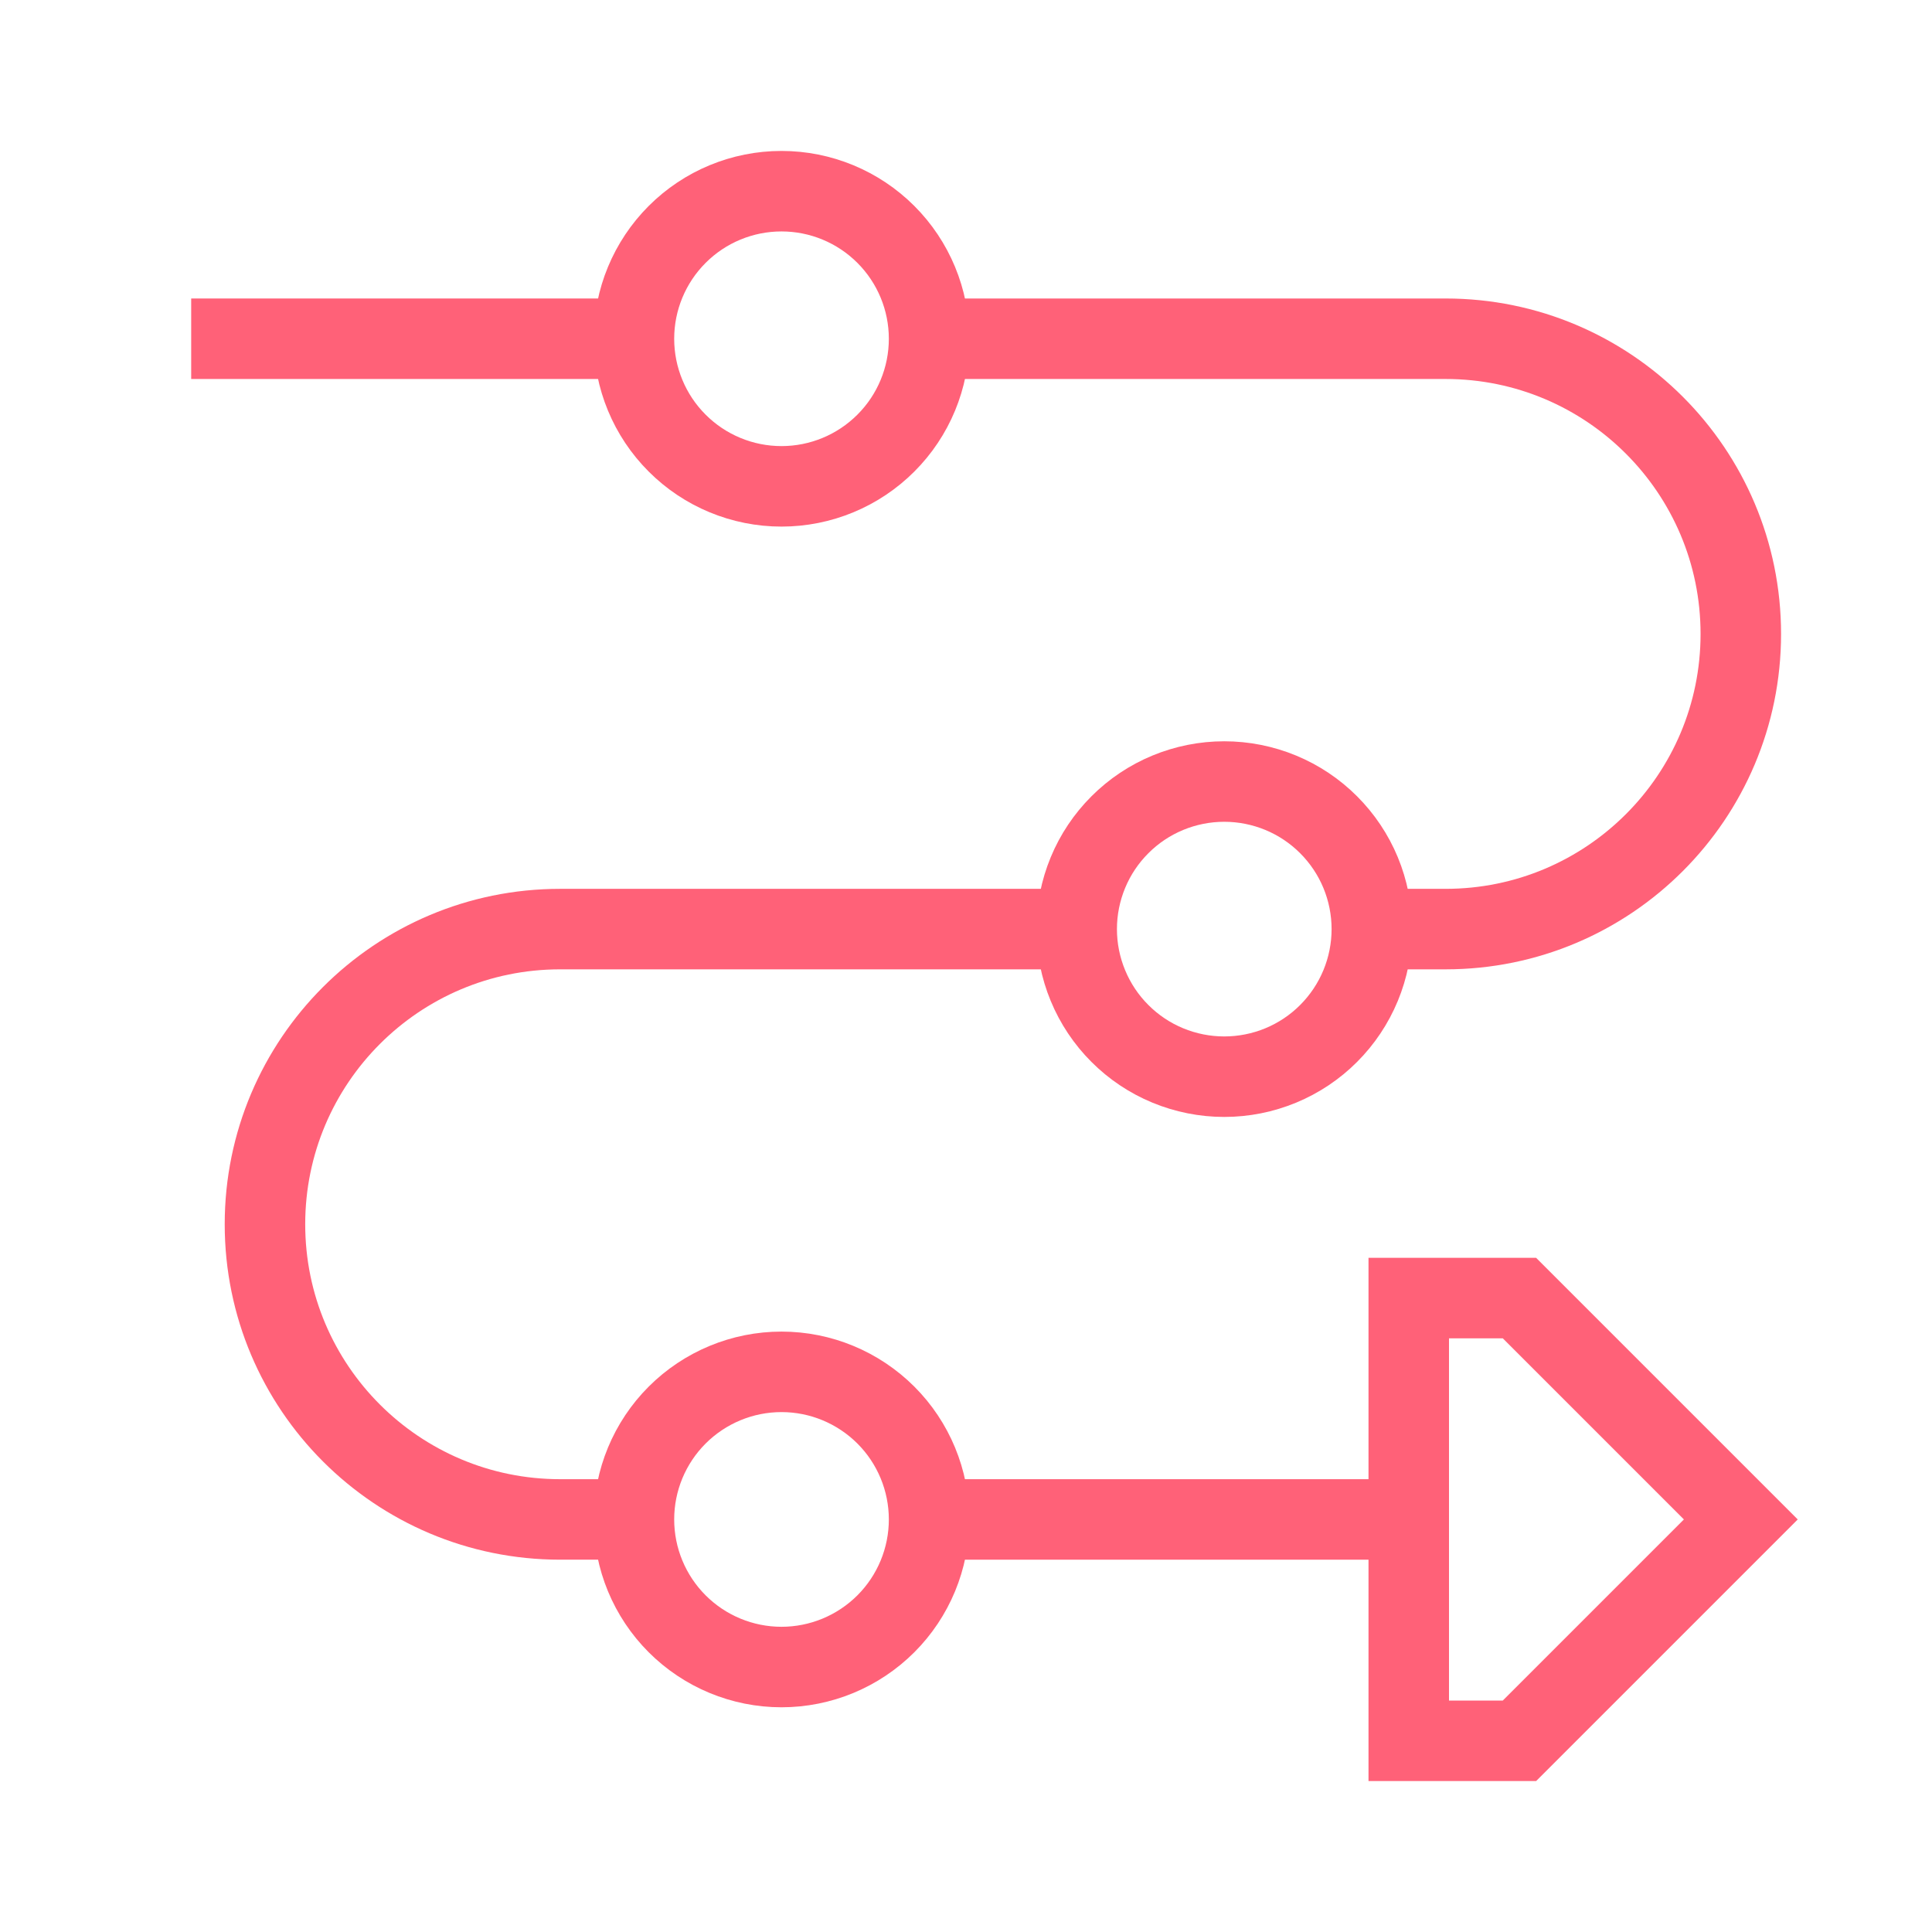
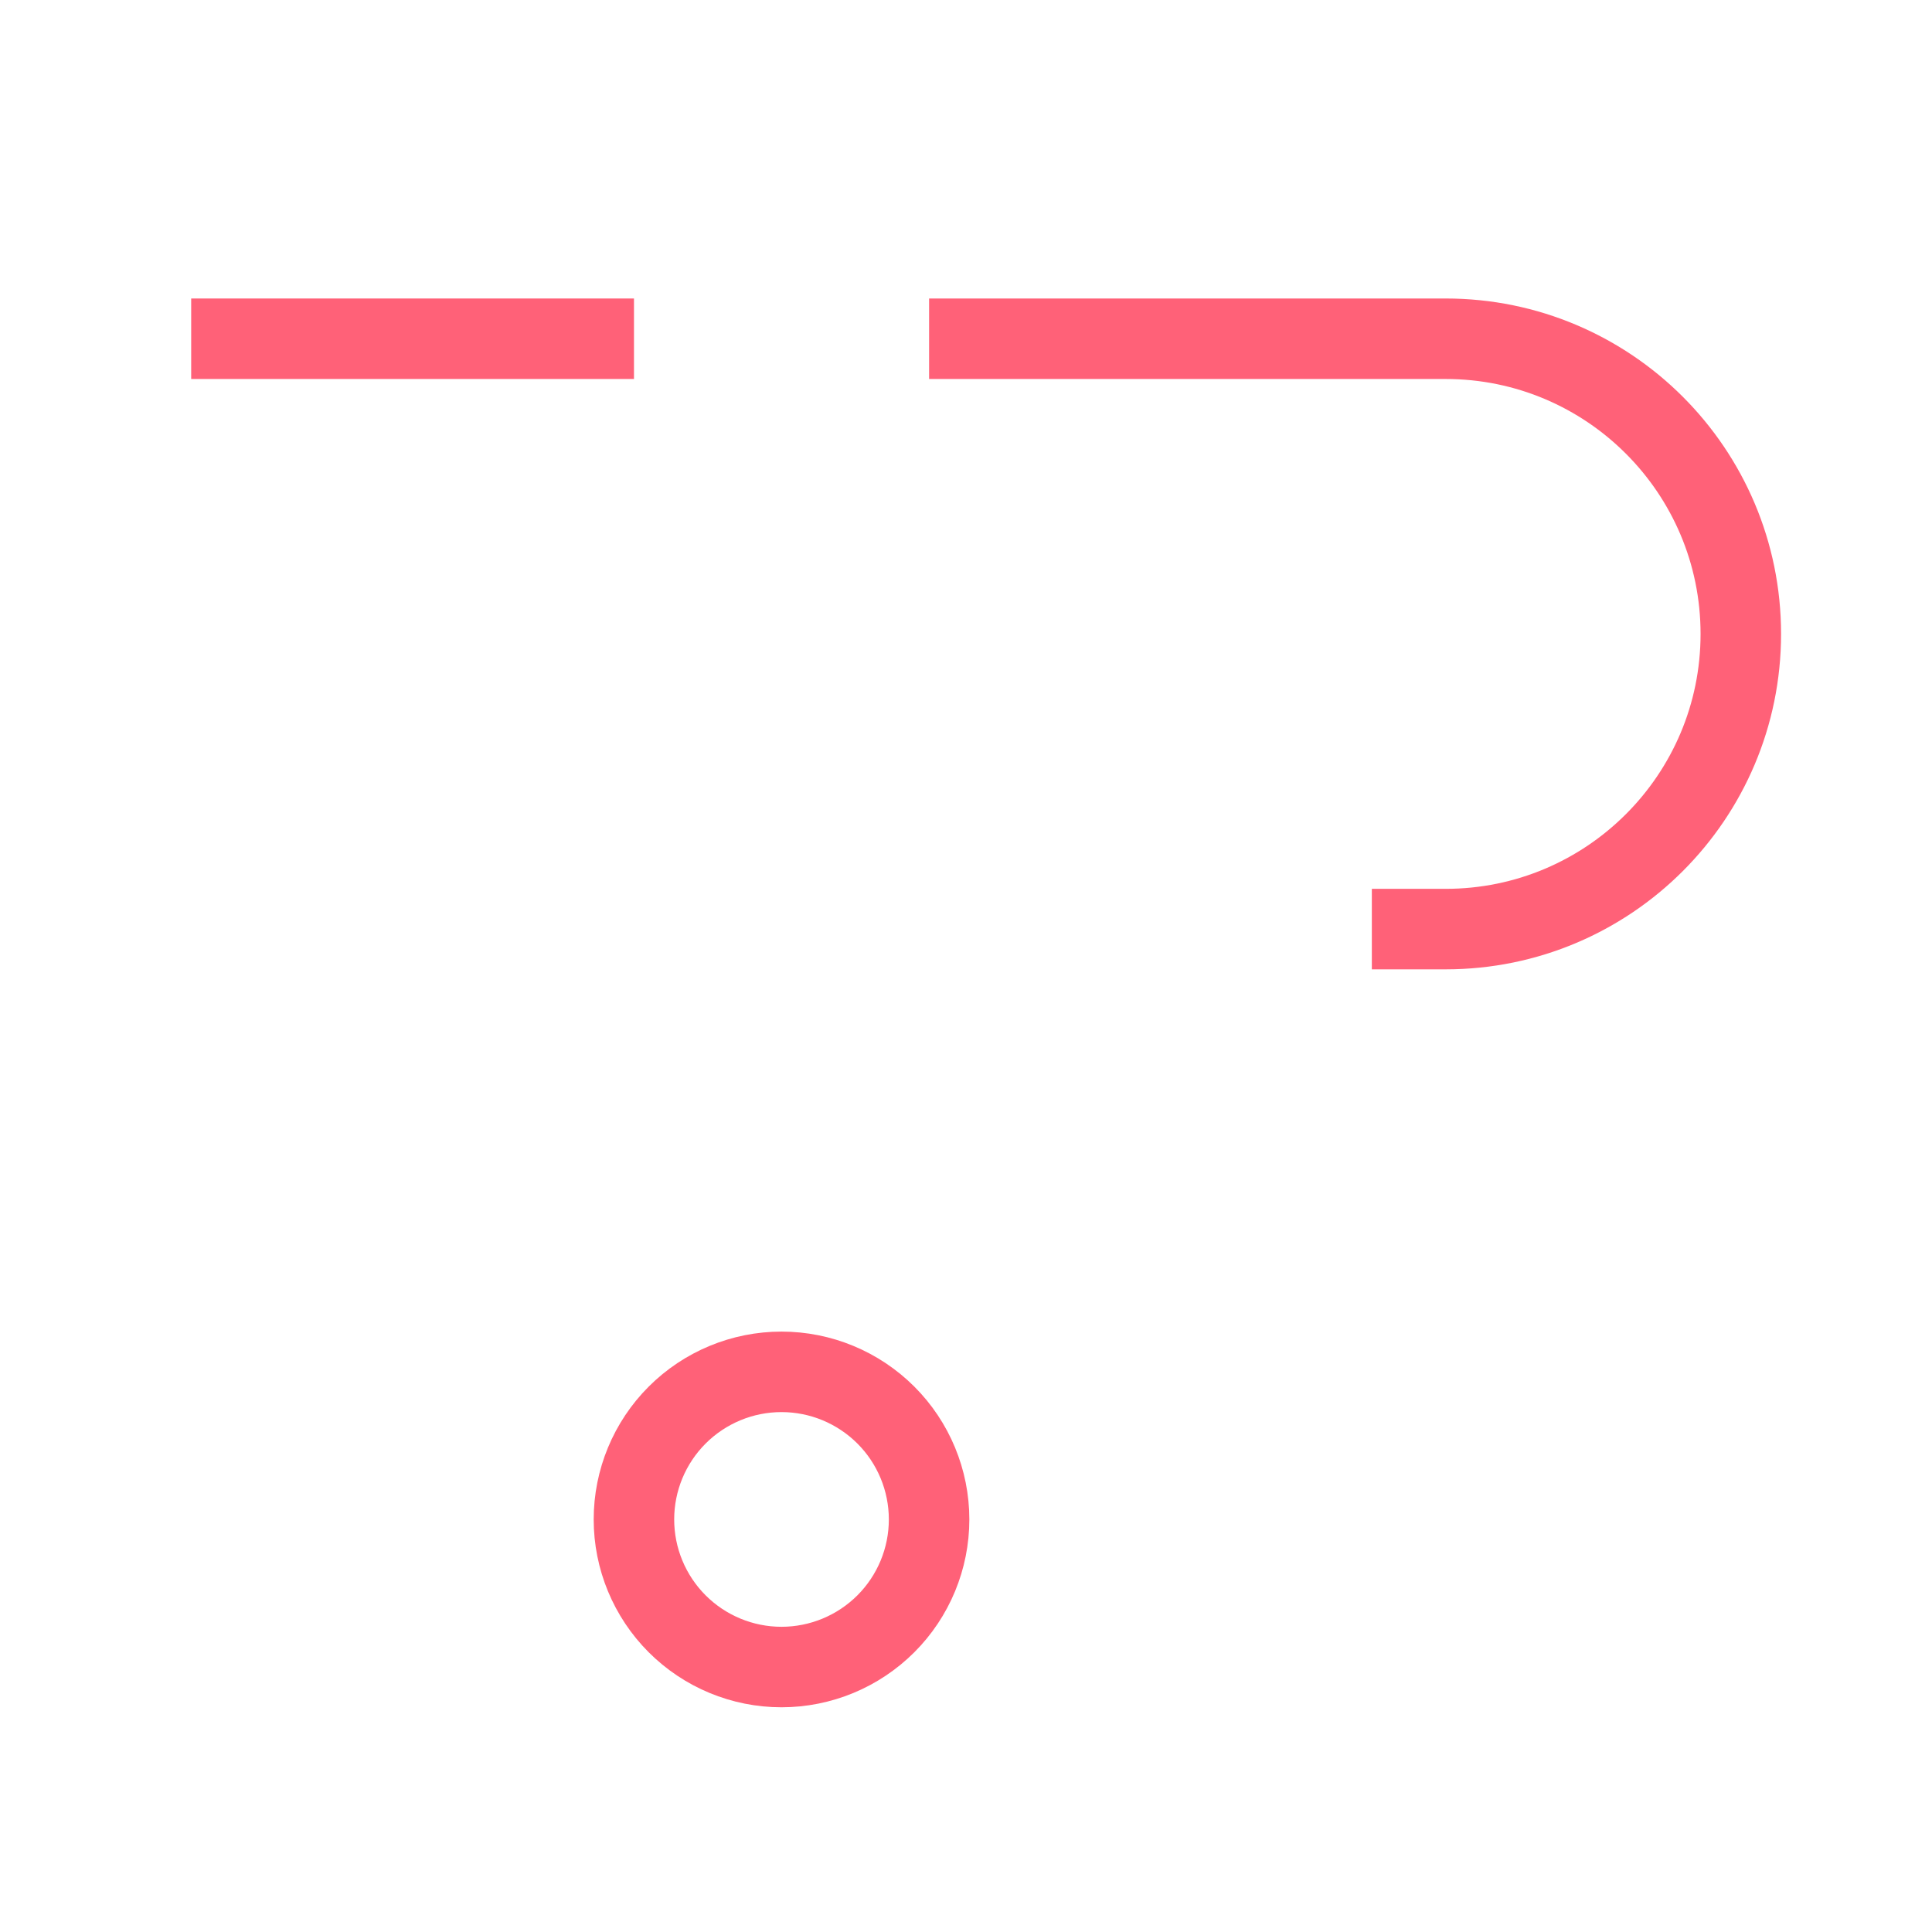
<svg xmlns="http://www.w3.org/2000/svg" width="48" height="48" viewBox="0 0 48 48" fill="none">
  <path d="M34.083 23.083H35.916C39.966 23.083 43.25 19.8 43.25 15.75C43.25 11.7 39.966 8.416 35.916 8.416H23.083" stroke="#FF6178" stroke-width="2" />
-   <path d="M15.75 37.75H13.916C9.866 37.75 6.583 34.466 6.583 30.416C6.583 26.366 9.866 23.083 13.916 23.083H26.75" stroke="#FF6178" stroke-width="2" />
  <path d="M15.751 8.416H4.75" stroke="#FF6178" stroke-width="2" />
-   <path d="M35 37.75H23.083" stroke="#FF6178" stroke-width="2" />
-   <path d="M15.75 8.417C15.75 9.389 16.136 10.322 16.824 11.009C17.511 11.697 18.444 12.083 19.416 12.083C20.389 12.083 21.321 11.697 22.009 11.009C22.697 10.322 23.083 9.389 23.083 8.417C23.083 7.444 22.697 6.512 22.009 5.824C21.321 5.136 20.389 4.75 19.416 4.75C18.444 4.75 17.511 5.136 16.824 5.824C16.136 6.512 15.75 7.444 15.75 8.417Z" stroke="#FF6178" stroke-width="2" />
-   <path d="M26.75 23.083C26.75 23.565 26.845 24.042 27.029 24.486C27.213 24.931 27.483 25.336 27.824 25.676C28.164 26.017 28.568 26.287 29.013 26.471C29.458 26.655 29.935 26.75 30.416 26.75C30.898 26.75 31.375 26.655 31.82 26.471C32.264 26.287 32.669 26.017 33.009 25.676C33.349 25.336 33.62 24.931 33.804 24.486C33.988 24.042 34.083 23.565 34.083 23.083C34.083 22.602 33.988 22.125 33.804 21.68C33.62 21.235 33.349 20.831 33.009 20.491C32.669 20.15 32.264 19.88 31.82 19.696C31.375 19.512 30.898 19.417 30.416 19.417C29.935 19.417 29.458 19.512 29.013 19.696C28.568 19.88 28.164 20.15 27.824 20.491C27.483 20.831 27.213 21.235 27.029 21.68C26.845 22.125 26.75 22.602 26.75 23.083Z" stroke="#FF6178" stroke-width="2" />
  <path d="M15.75 37.75C15.75 38.722 16.136 39.655 16.824 40.343C17.511 41.03 18.444 41.417 19.416 41.417C20.389 41.417 21.321 41.03 22.009 40.343C22.697 39.655 23.083 38.722 23.083 37.75C23.083 36.778 22.697 35.845 22.009 35.157C21.321 34.47 20.389 34.083 19.416 34.083C18.444 34.083 17.511 34.47 16.824 35.157C16.136 35.845 15.75 36.778 15.75 37.75Z" stroke="#FF6178" stroke-width="2" />
-   <path d="M43.25 37.75L37.75 32.25H35V43.25H37.75L43.25 37.75Z" stroke="#FF6178" stroke-width="2" />
</svg>